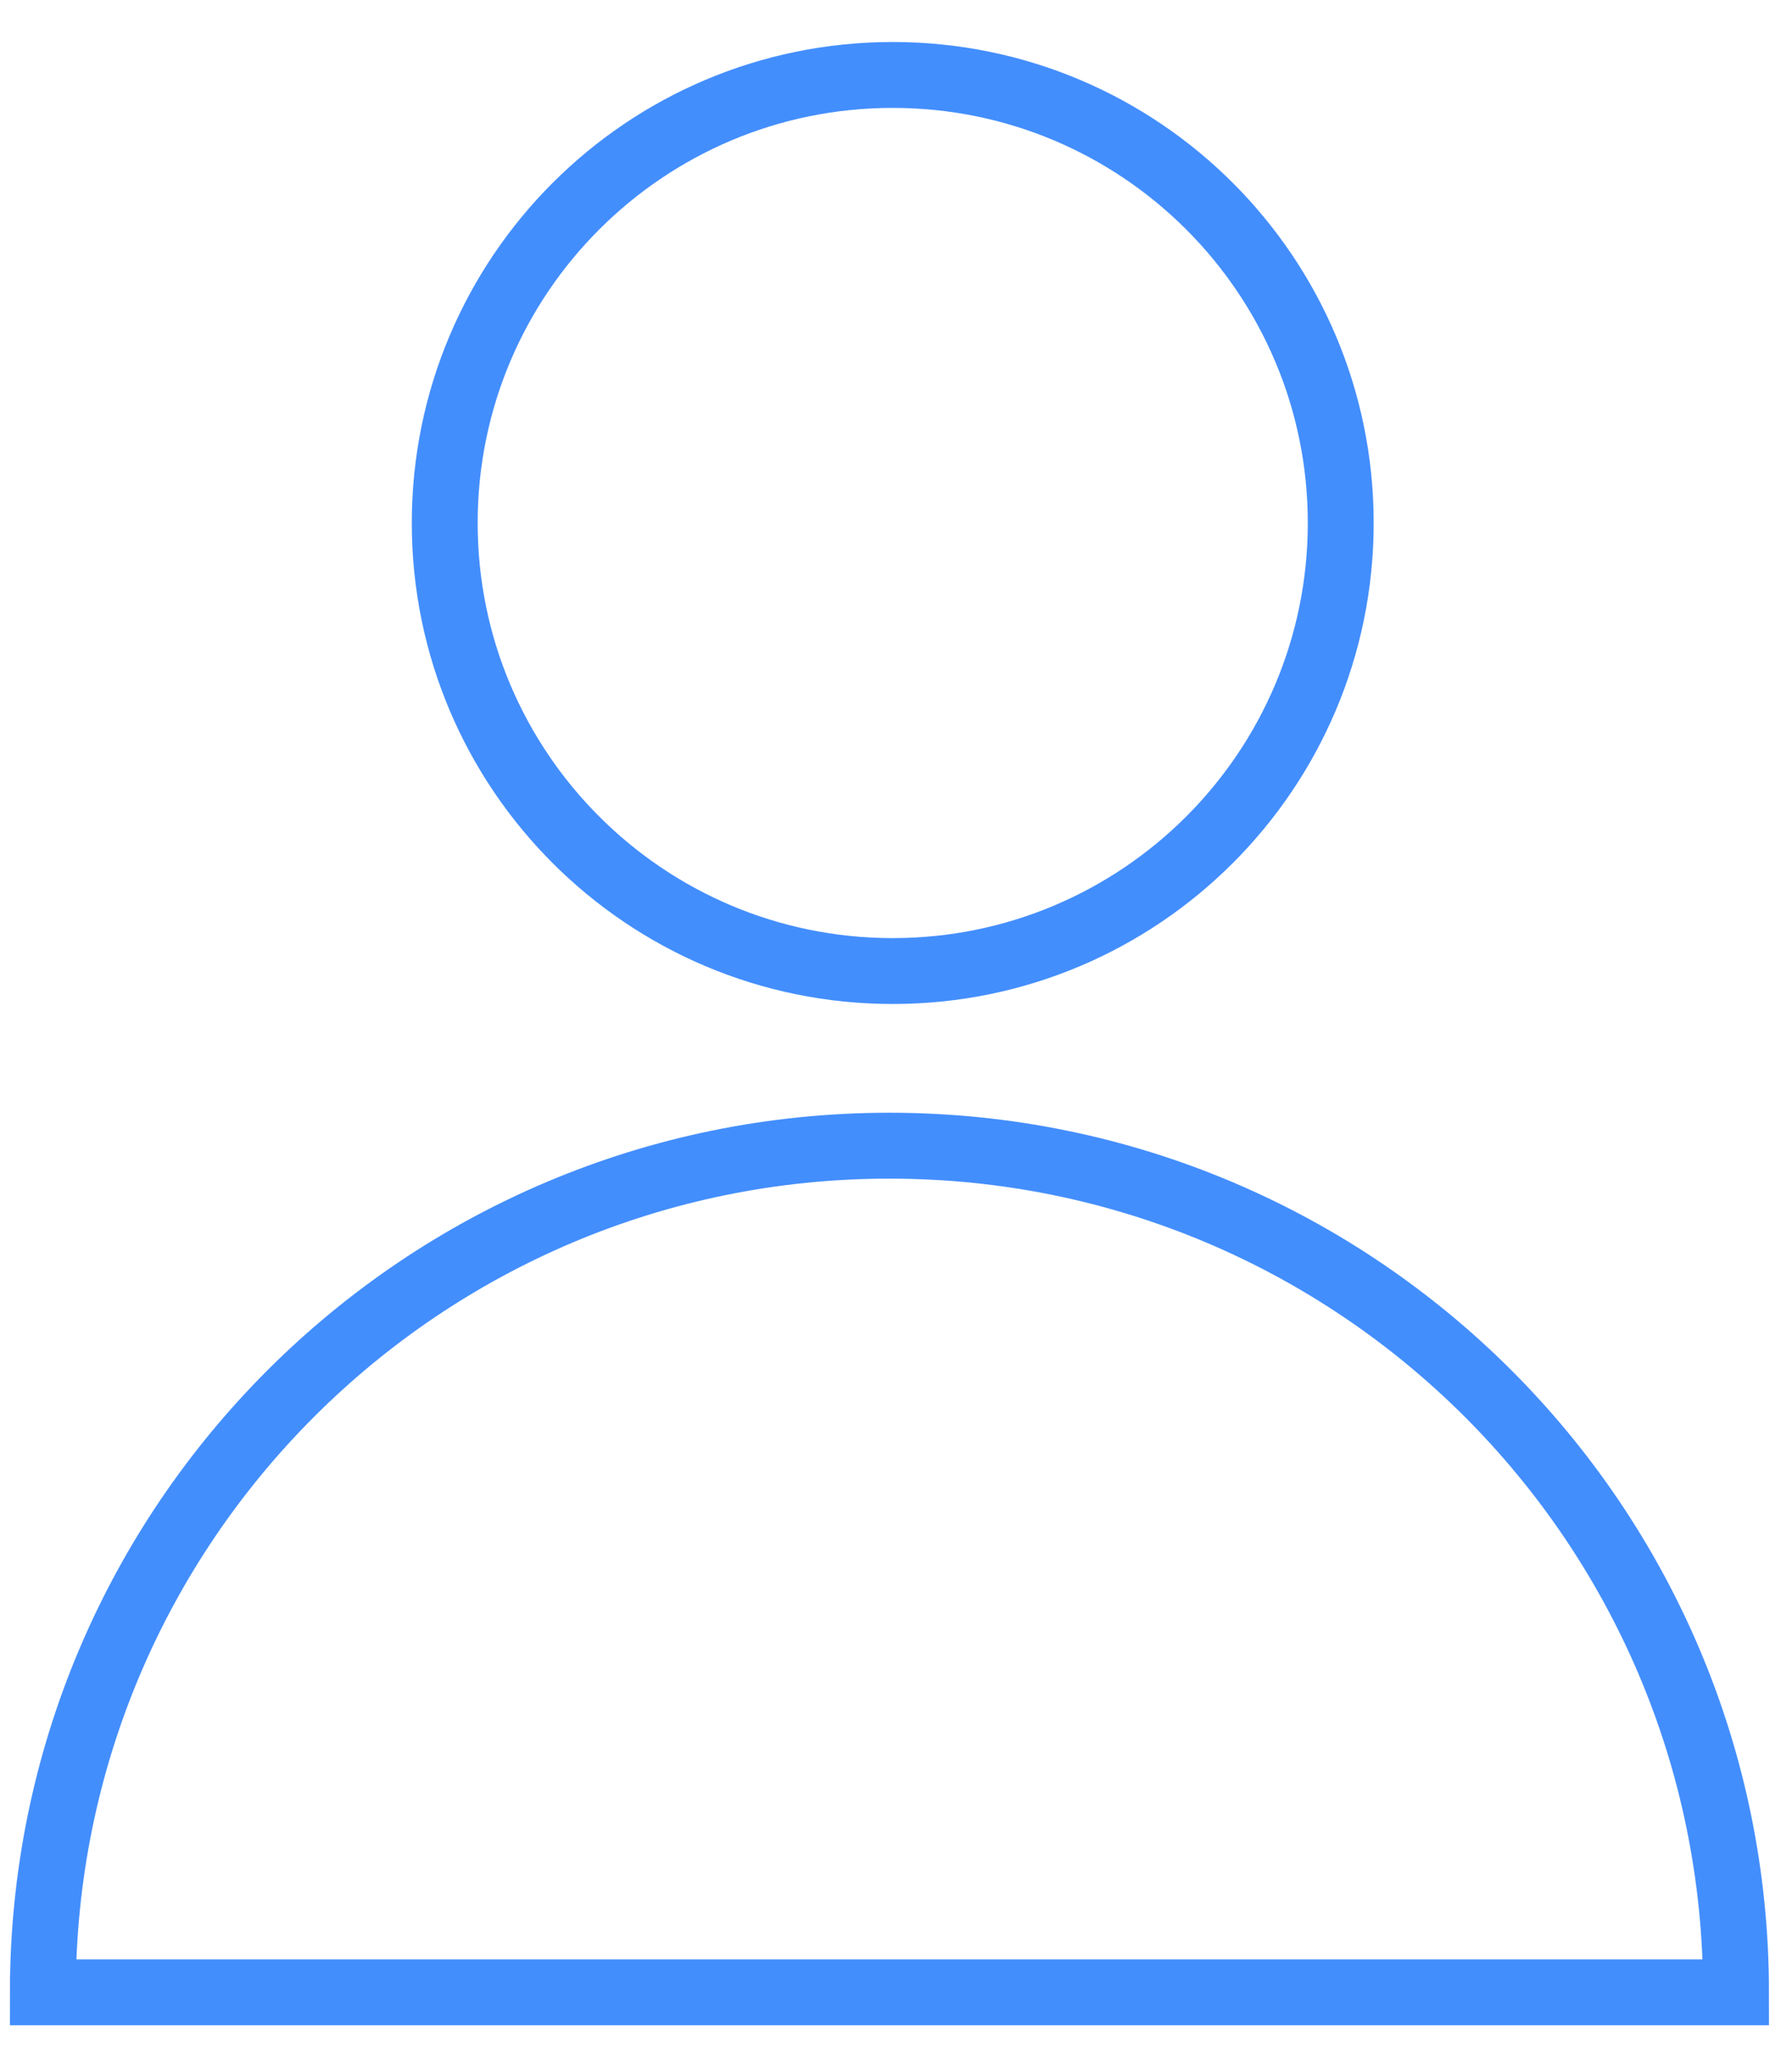
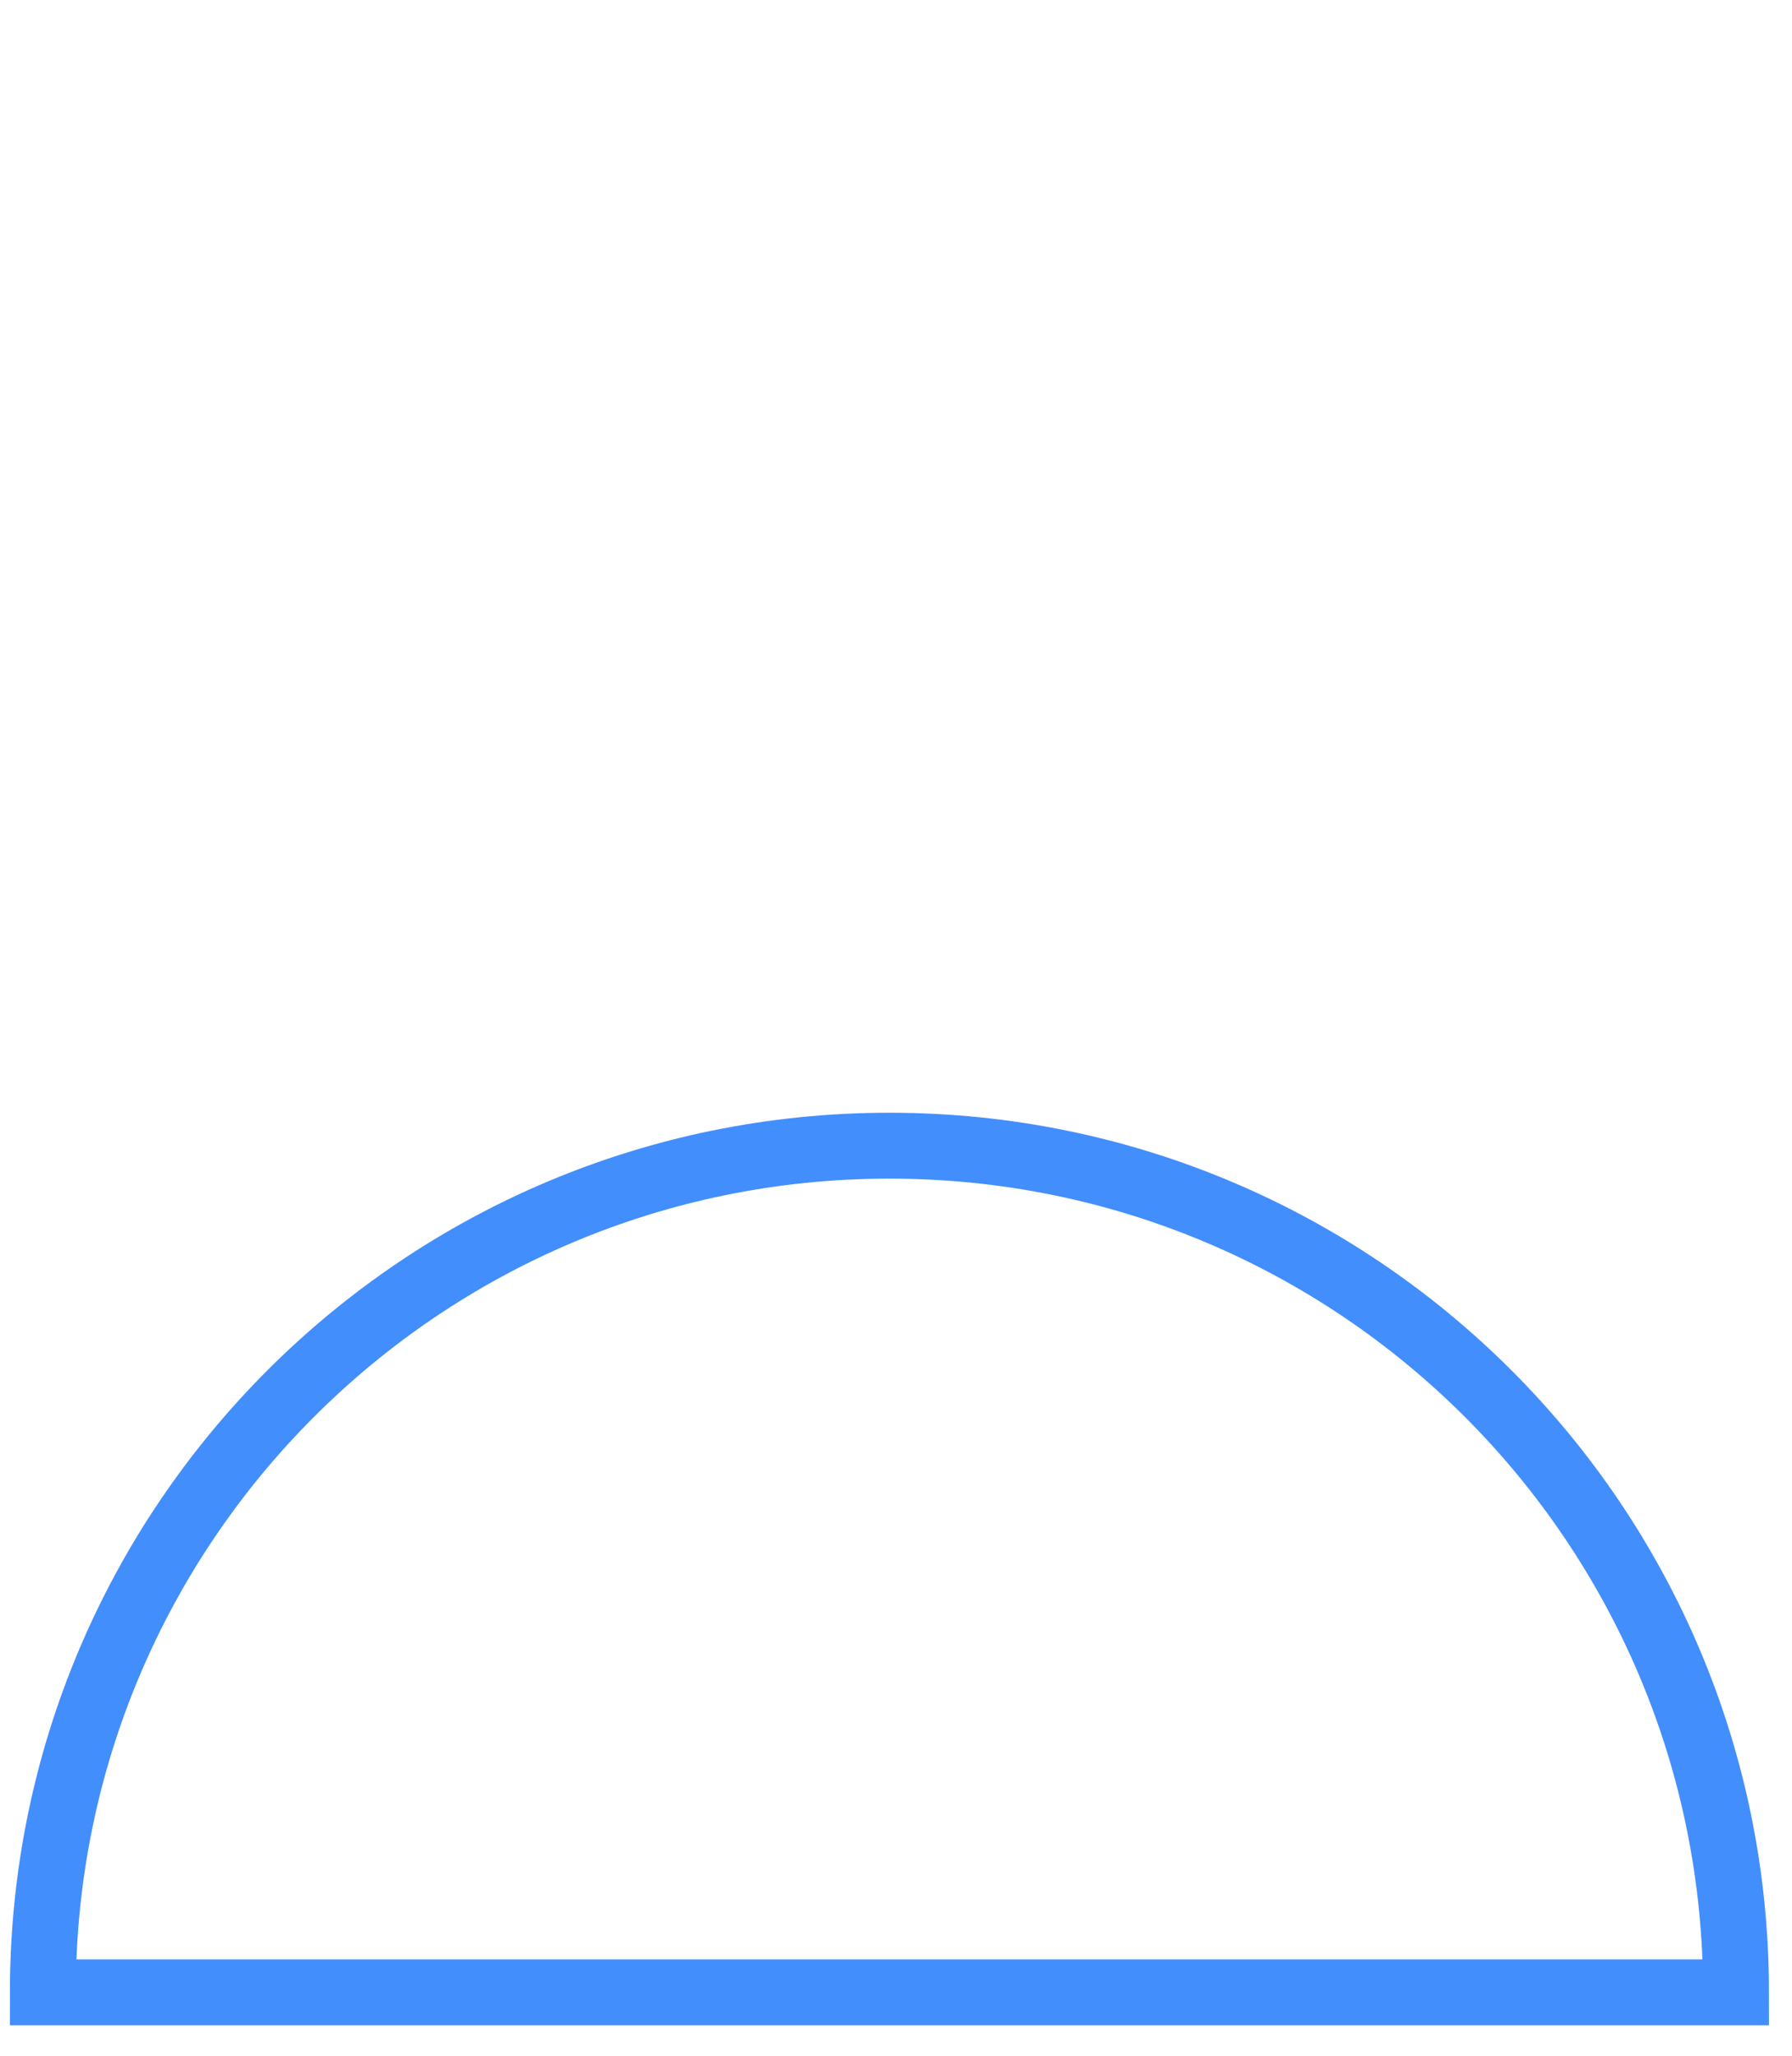
<svg xmlns="http://www.w3.org/2000/svg" width="34" height="39" viewBox="0 0 34 39" fill="none">
-   <path d="M16.938 18.422C21.632 18.422 25.438 14.616 25.438 9.922C25.438 5.227 21.632 1.422 16.938 1.422C12.243 1.422 8.438 5.227 8.438 9.922C8.438 14.616 12.243 18.422 16.938 18.422Z" stroke="#438EFD" stroke-width="1.25" stroke-miterlimit="10" />
  <path d="M0.813 37.797C0.813 28.922 8 21.735 16.875 21.735C25.75 21.735 32.938 28.922 32.938 37.797H0.813Z" stroke="#438EFD" stroke-width="1.25" stroke-miterlimit="10" />
</svg>